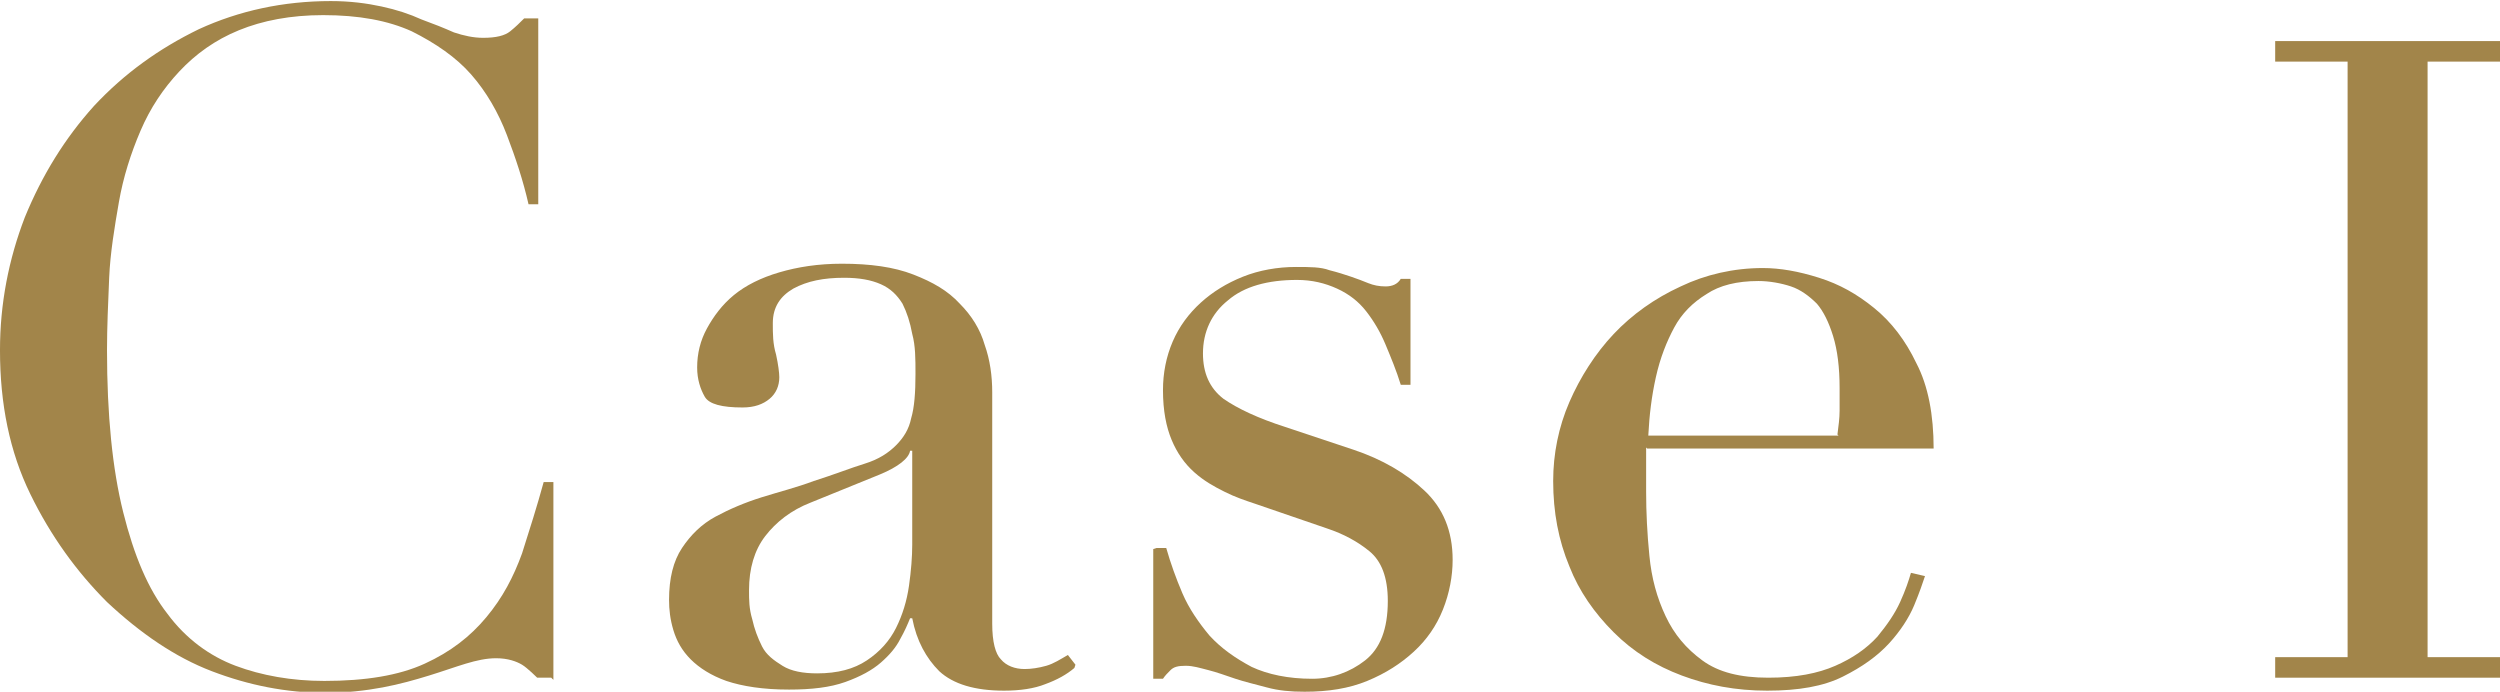
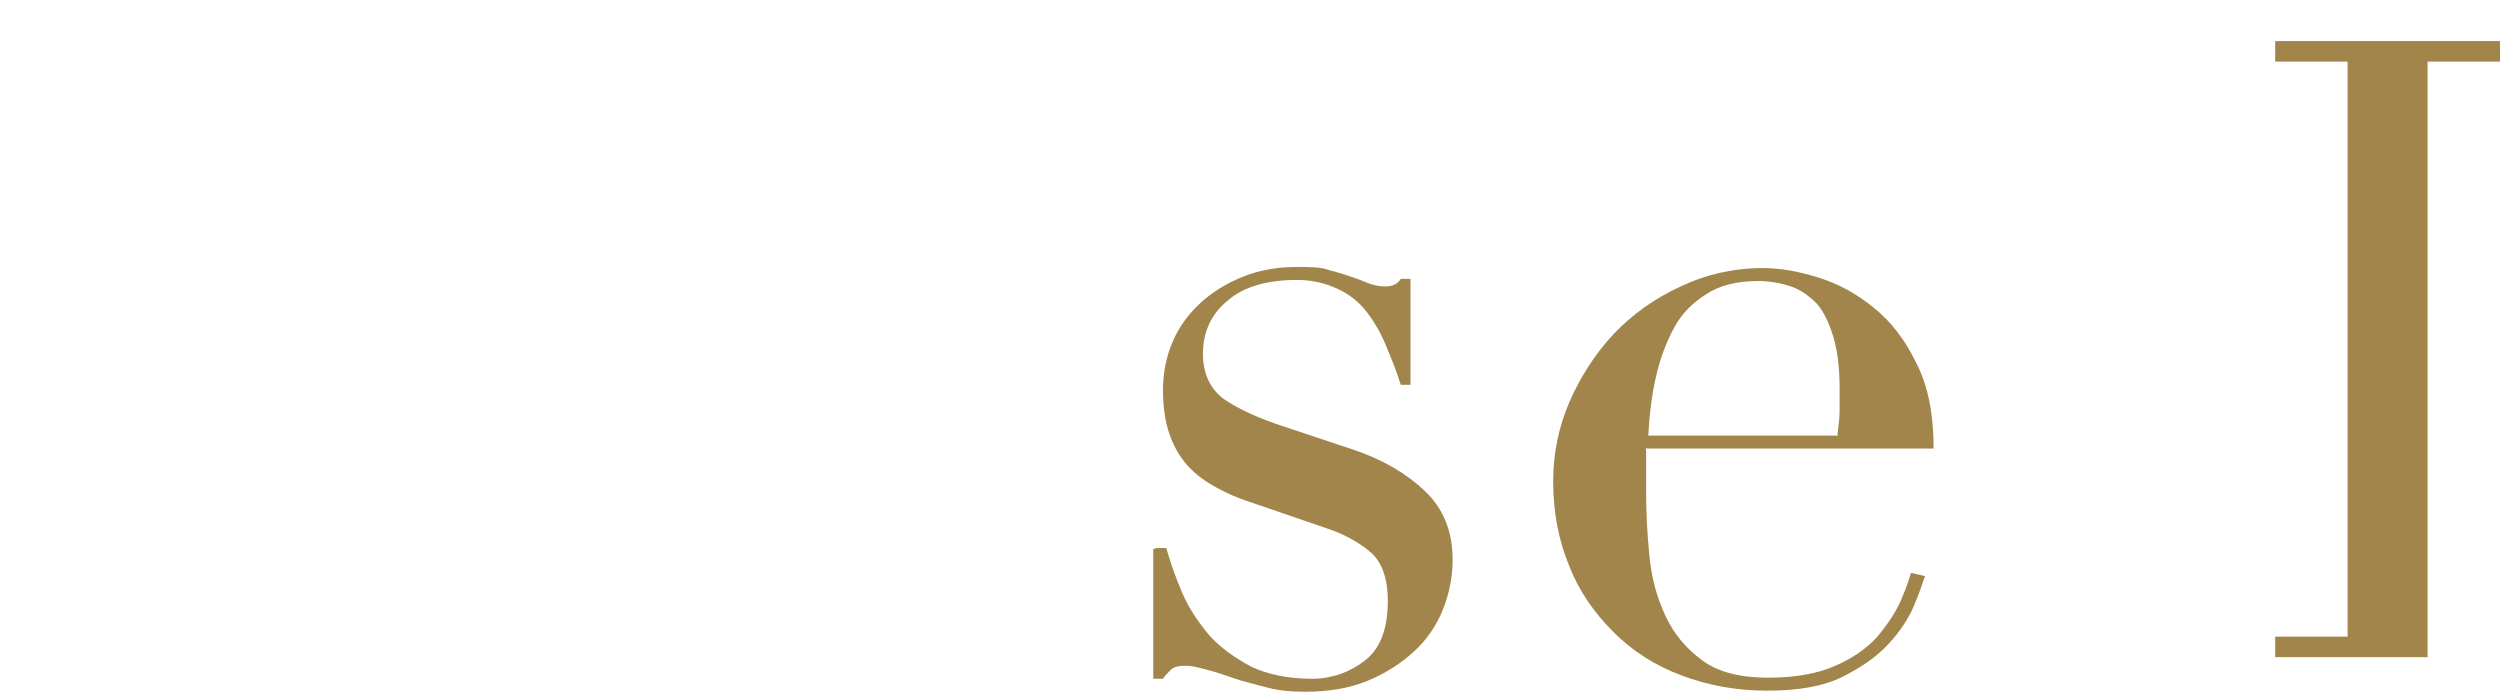
<svg xmlns="http://www.w3.org/2000/svg" id="_レイヤー_2" data-name="レイヤー 2" viewBox="0 0 23.13 6.4">
  <defs>
    <style>
      .cls-1 {
        fill: #a2854a;
      }
    </style>
  </defs>
  <g id="type">
    <g>
-       <path class="cls-1" d="M5.1,6.27h-.13s-.09-.09-.14-.12-.13-.06-.24-.06c-.09,0-.18.02-.28.05-.1.03-.21.07-.34.11s-.27.08-.43.11c-.16.03-.34.05-.53.05-.36,0-.71-.07-1.05-.2-.34-.13-.66-.35-.97-.64-.28-.28-.52-.61-.71-1s-.28-.83-.28-1.33c0-.43.08-.84.23-1.23.16-.39.37-.73.64-1.03.28-.3.6-.53.97-.71.37-.17.78-.26,1.22-.26.18,0,.33.02.47.05.14.03.26.07.37.12.11.04.21.08.3.12.09.03.18.05.27.05.12,0,.2-.02.25-.06.05-.04.09-.08.13-.12h.13v1.72h-.09c-.05-.22-.12-.43-.2-.64s-.19-.4-.33-.56-.33-.29-.55-.4c-.22-.1-.49-.15-.82-.15-.3,0-.56.05-.78.14-.22.09-.4.22-.55.38-.15.16-.27.34-.36.55s-.16.43-.2.66-.08.47-.09.7c-.01.24-.02.46-.02.67,0,.6.05,1.1.15,1.5s.23.71.41.94c.17.23.39.39.63.48s.52.14.82.14c.38,0,.69-.05.93-.16.24-.11.42-.25.57-.43s.25-.37.33-.59c.07-.22.14-.44.2-.66h.09v1.83Z" />
-       <path class="cls-1" d="M9.94,6.18c-.07.06-.16.11-.27.15-.1.04-.23.06-.38.06-.27,0-.47-.06-.6-.18-.12-.12-.21-.28-.25-.49h-.02c-.02.05-.05.12-.09.19-.04.08-.1.15-.18.22-.08.07-.19.13-.33.18-.14.05-.31.07-.52.07-.24,0-.43-.03-.58-.08-.14-.05-.25-.12-.33-.2-.08-.08-.13-.17-.16-.27-.03-.1-.04-.19-.04-.28,0-.2.04-.36.12-.48.08-.12.18-.22.31-.29s.27-.13.43-.18.32-.09.48-.15c.19-.06.34-.12.47-.16s.22-.1.29-.17c.07-.07.12-.15.14-.25.03-.1.04-.24.04-.41,0-.14,0-.26-.03-.37-.02-.11-.05-.2-.09-.28-.05-.08-.11-.14-.2-.18-.09-.04-.2-.06-.34-.06-.19,0-.34.03-.47.1-.12.07-.19.17-.19.32,0,.1,0,.19.03.29.02.09.03.17.03.21,0,.08-.03.15-.09.2-.06.05-.14.08-.25.08-.19,0-.31-.03-.35-.1s-.07-.16-.07-.27c0-.13.03-.25.09-.36.06-.11.14-.22.25-.31.11-.09.25-.16.42-.21.17-.05.36-.08.58-.08.26,0,.48.03.66.1.18.07.32.15.43.27.11.11.19.24.23.38.05.14.07.29.07.44v2.14c0,.17.03.28.08.33.05.06.13.09.22.09.06,0,.13-.01.2-.03.07-.02.13-.06.2-.1l.07.09ZM8.44,4.17h-.02c-.01.07-.11.15-.28.22l-.64.26c-.18.07-.32.18-.42.31s-.15.3-.15.5c0,.09,0,.17.03.27.02.09.05.17.09.25s.11.13.19.18.19.07.32.07c.19,0,.34-.04.46-.12.12-.08.21-.18.27-.3.06-.12.1-.25.12-.39.02-.14.03-.27.03-.38v-.86Z" />
      <path class="cls-1" d="M10.7,5.07h.09c.04.14.09.28.15.42.06.14.15.27.25.39.11.12.24.21.39.29.15.07.34.11.56.11.18,0,.35-.06.49-.17.14-.11.21-.29.21-.55,0-.22-.06-.37-.17-.46s-.24-.16-.39-.21l-.67-.23c-.09-.03-.18-.06-.28-.11s-.19-.1-.28-.18c-.09-.08-.16-.18-.21-.3-.05-.12-.08-.27-.08-.46,0-.16.03-.31.09-.45.06-.14.15-.26.26-.36.11-.1.24-.18.39-.24.15-.06.32-.09.49-.09.13,0,.23,0,.31.03.08.02.14.04.2.06.06.02.11.04.16.06s.1.03.16.03.11-.02.14-.07h.09v.98h-.09c-.04-.13-.09-.25-.14-.37-.05-.12-.11-.22-.18-.31-.07-.09-.16-.16-.27-.21-.11-.05-.23-.08-.37-.08-.27,0-.49.06-.64.19-.15.12-.23.29-.23.49,0,.18.06.32.19.42.13.09.32.18.57.26l.63.21c.27.09.49.22.66.38.17.16.26.37.26.64,0,.15-.03.31-.09.46-.06.15-.15.28-.27.39-.12.11-.26.2-.43.27s-.36.1-.58.1c-.13,0-.24-.01-.35-.04-.11-.03-.2-.05-.29-.08s-.17-.06-.25-.08-.14-.04-.21-.04-.11.01-.14.04-.05.05-.07.08h-.09v-1.2Z" />
      <path class="cls-1" d="M15.23,4.14c0,.06,0,.12,0,.18s0,.14,0,.23c0,.19.01.39.03.59.02.21.07.39.15.56s.19.3.34.41c.15.11.35.16.61.16s.46-.04.62-.11c.16-.07.29-.16.39-.27.09-.11.16-.21.21-.32s.08-.2.1-.27l.13.03c-.02.06-.05.15-.1.27-.05.12-.13.24-.23.35-.11.12-.25.22-.43.31-.18.09-.41.13-.7.13s-.55-.05-.79-.14c-.24-.09-.45-.22-.63-.4s-.32-.38-.41-.61c-.1-.24-.15-.5-.15-.79,0-.25.05-.5.15-.73s.24-.45.41-.63c.17-.18.38-.33.62-.44.23-.11.49-.17.76-.17.16,0,.33.03.52.09s.35.15.51.28c.16.13.29.3.39.51.11.21.16.48.16.79h-2.65ZM17,4.02c.01-.08.02-.15.02-.22v-.21c0-.19-.02-.35-.06-.48s-.09-.23-.15-.3c-.07-.07-.15-.13-.24-.16-.09-.03-.2-.05-.3-.05-.2,0-.36.04-.48.12-.13.08-.23.18-.3.31s-.13.28-.17.46-.06.35-.07.54h1.76Z" />
-       <path class="cls-1" d="M21.05.57v-.19h2.08v.19h-.67v5.51h.67v.19h-2.08v-.19h.67V.57h-.67Z" />
+       <path class="cls-1" d="M21.05.57v-.19h2.08v.19h-.67v5.51h.67h-2.08v-.19h.67V.57h-.67Z" />
    </g>
  </g>
</svg>